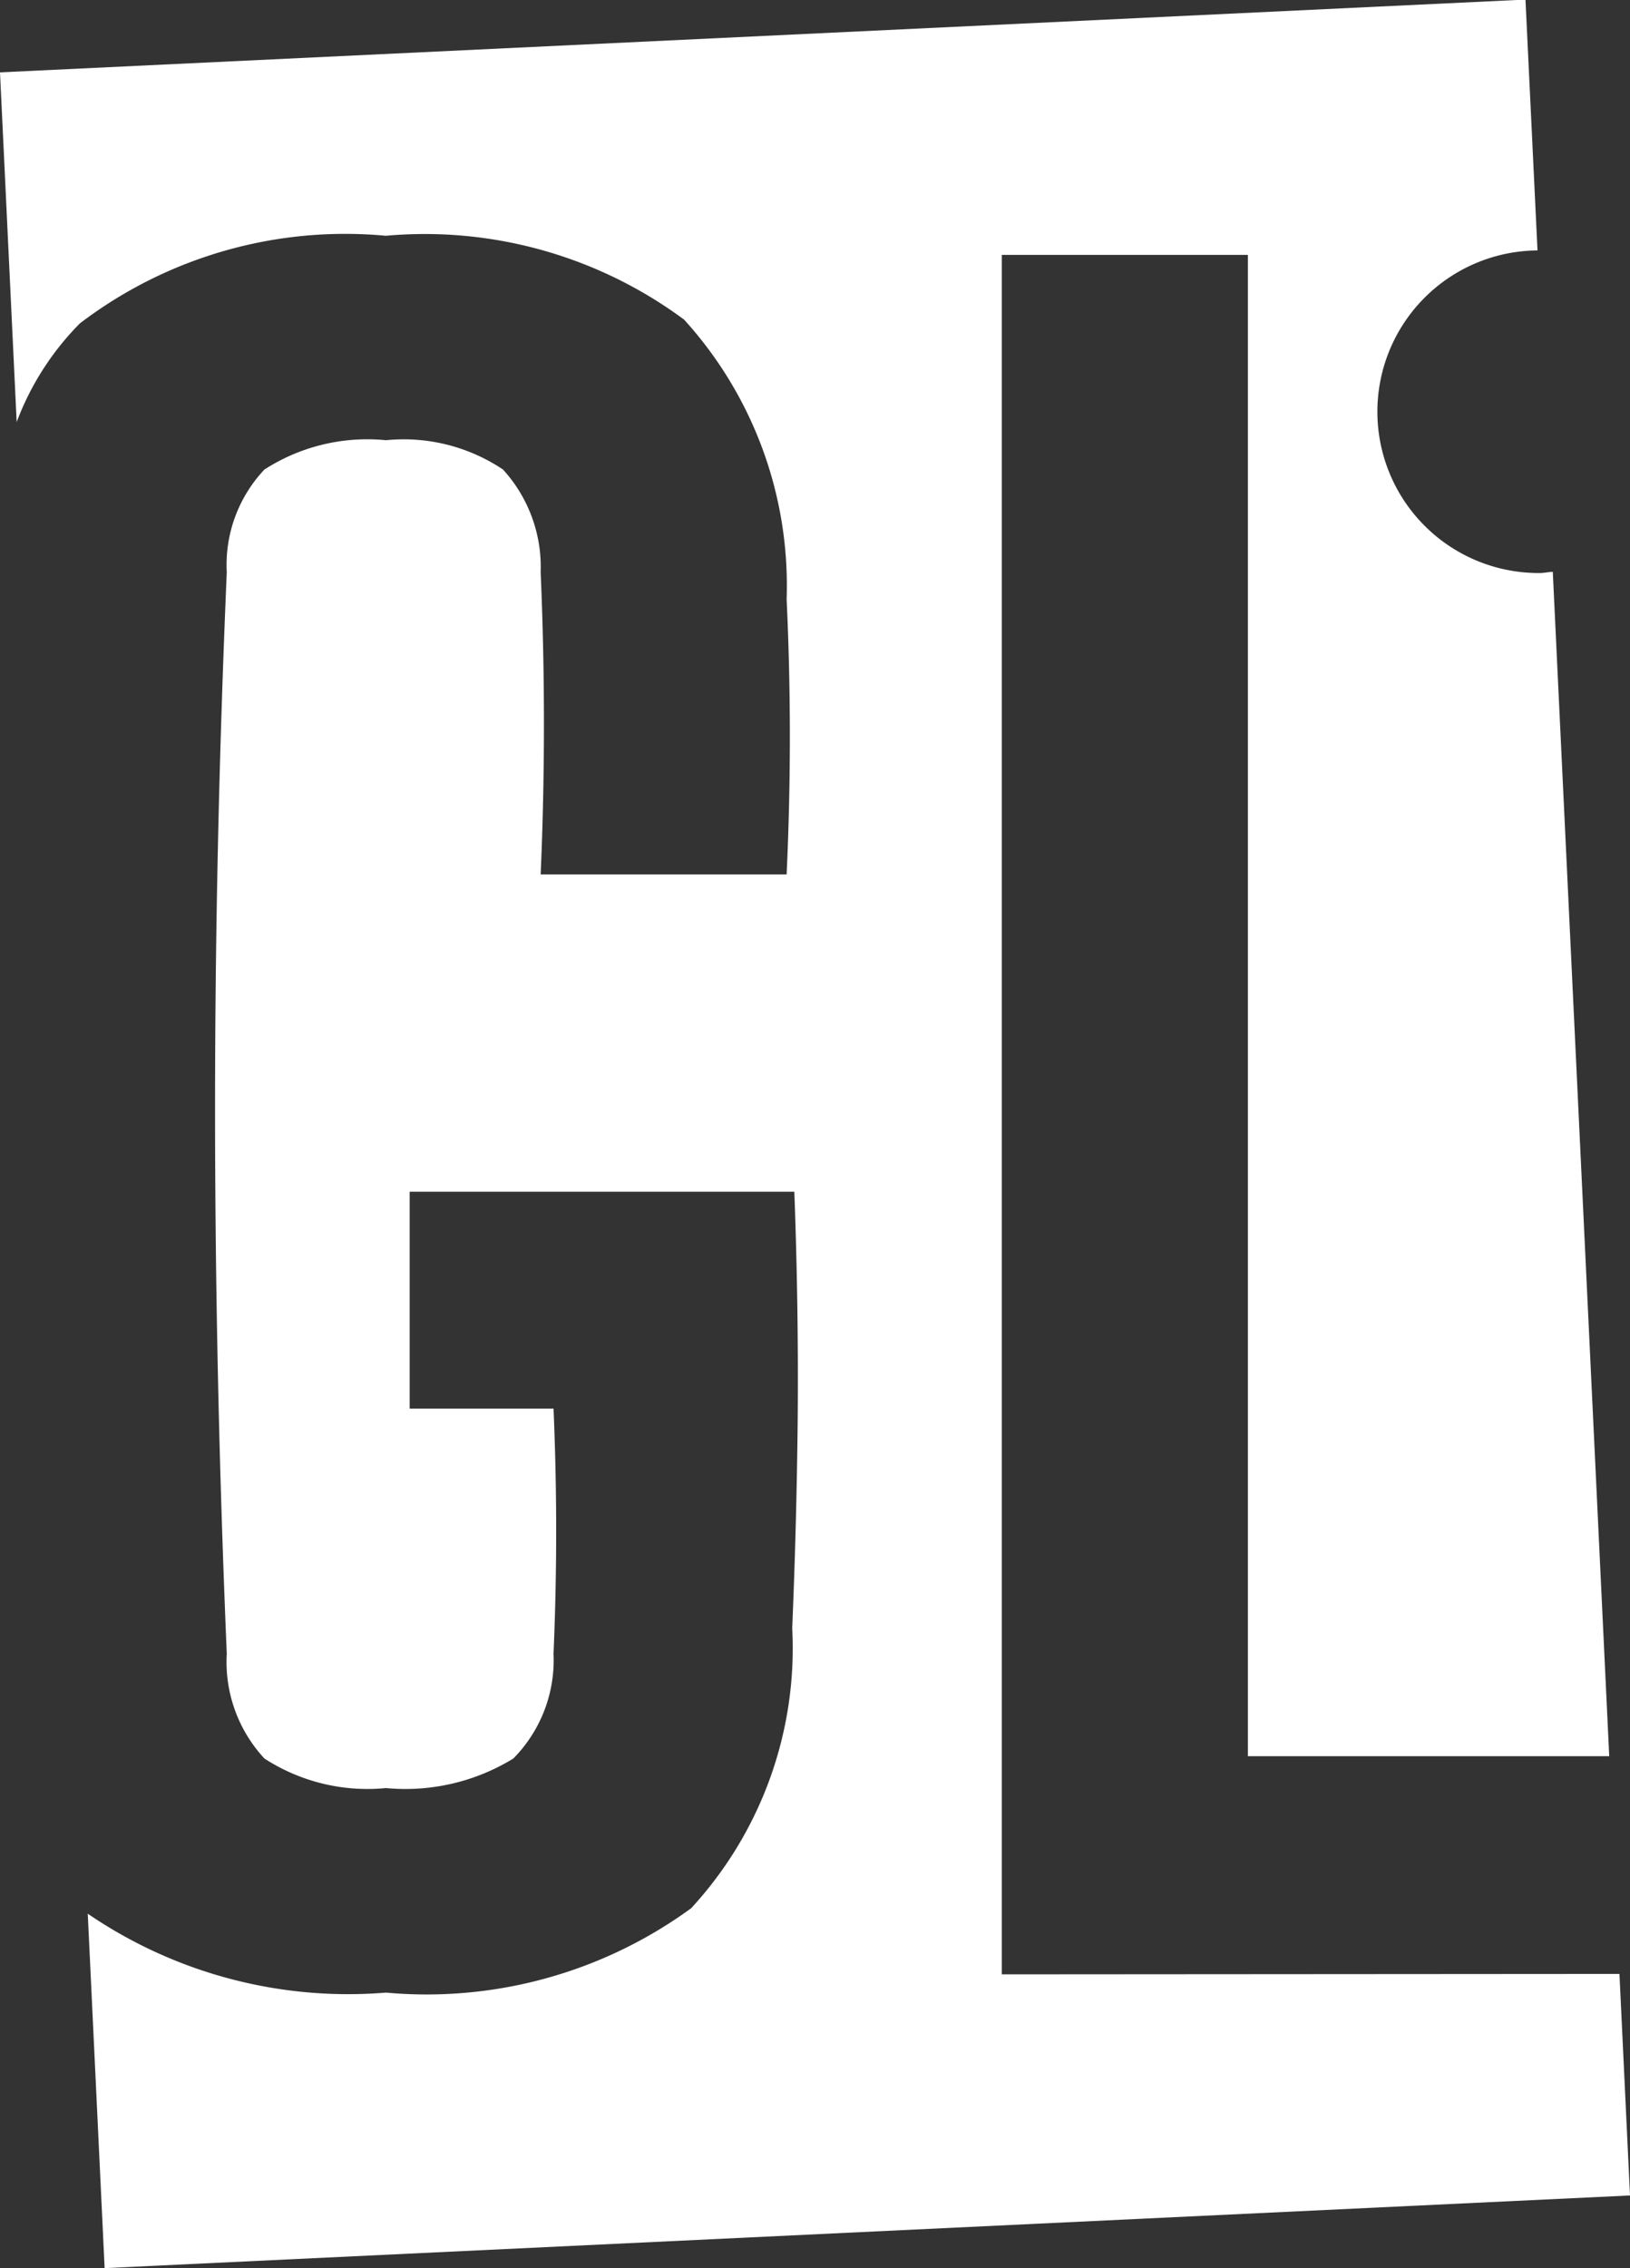
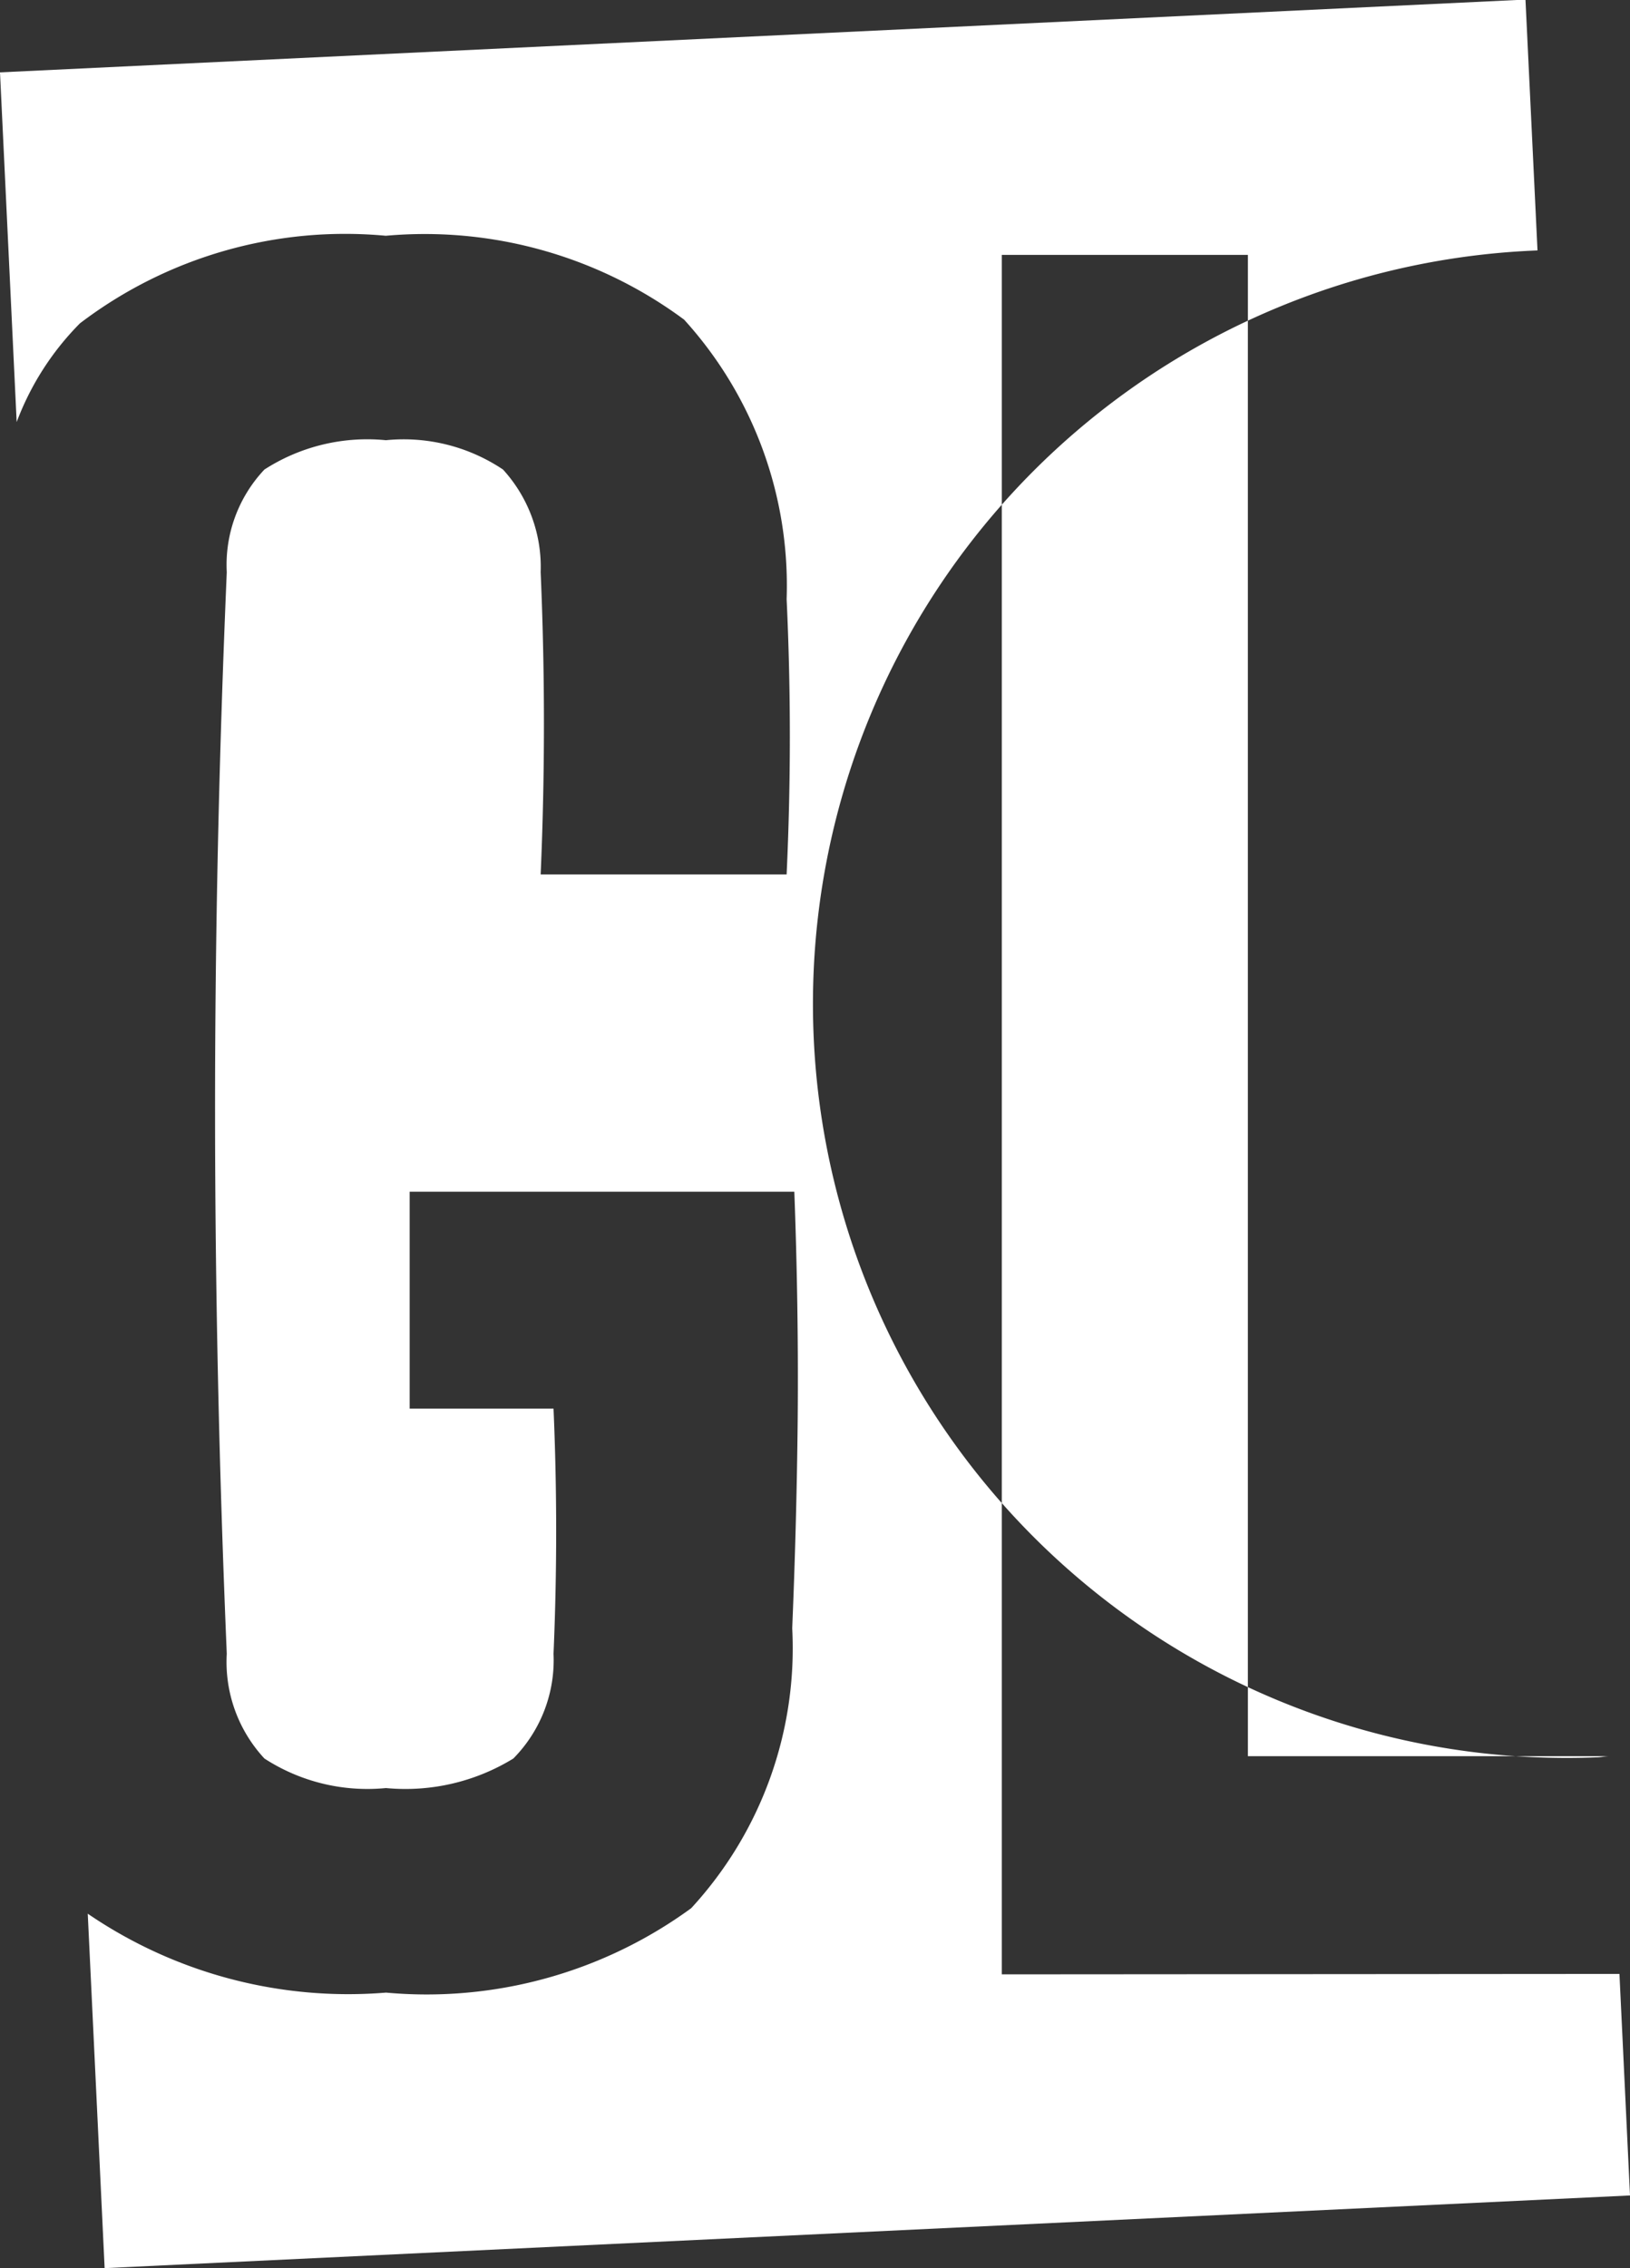
<svg xmlns="http://www.w3.org/2000/svg" width="15.454" height="21.5" viewBox="0 0 15.454 21.5">
  <rect x="0" y="0" width="15.454" height="21.5" fill="#333333" stroke="none" />
-   <path id="Tracé_195" data-name="Tracé 195" d="M16.953,34.342v-16.3h2.333V32.274h3.426l-.535-11.227c-.041,0-.08.011-.123.011A1.527,1.527,0,0,1,22.032,18h0l-.114-2.378-14.463.69.158,3.315a2.649,2.649,0,0,1,.6-.936,4.151,4.151,0,0,1,2.9-.83,4.131,4.131,0,0,1,2.828.795,3.748,3.748,0,0,1,.972,2.649q.061,1.3,0,2.61H12.581q.062-1.428,0-2.865a1.37,1.37,0,0,0-.357-.973,1.691,1.691,0,0,0-1.11-.278,1.8,1.8,0,0,0-1.152.278,1.315,1.315,0,0,0-.357.973q-.112,2.62-.111,5.127t.111,5.126a1.344,1.344,0,0,0,.357.993,1.794,1.794,0,0,0,1.152.28,1.956,1.956,0,0,0,1.208-.28,1.327,1.327,0,0,0,.381-.993q.05-1.162,0-2.324H11.339V26.923h3.647q.041,1.1.032,2.151c-.007.7-.026,1.363-.052,1.987a3.635,3.635,0,0,1-.958,2.654,4.253,4.253,0,0,1-2.893.8,4.377,4.377,0,0,1-2.828-.748l.16,3.36,14.462-.689-.1-2.1Z" transform="translate(-7.455 -15.626)" fill="#ffffff" />
+   <path id="Tracé_195" data-name="Tracé 195" d="M16.953,34.342v-16.3h2.333V32.274h3.426c-.041,0-.08.011-.123.011A1.527,1.527,0,0,1,22.032,18h0l-.114-2.378-14.463.69.158,3.315a2.649,2.649,0,0,1,.6-.936,4.151,4.151,0,0,1,2.9-.83,4.131,4.131,0,0,1,2.828.795,3.748,3.748,0,0,1,.972,2.649q.061,1.3,0,2.61H12.581q.062-1.428,0-2.865a1.37,1.37,0,0,0-.357-.973,1.691,1.691,0,0,0-1.11-.278,1.8,1.8,0,0,0-1.152.278,1.315,1.315,0,0,0-.357.973q-.112,2.62-.111,5.127t.111,5.126a1.344,1.344,0,0,0,.357.993,1.794,1.794,0,0,0,1.152.28,1.956,1.956,0,0,0,1.208-.28,1.327,1.327,0,0,0,.381-.993q.05-1.162,0-2.324H11.339V26.923h3.647q.041,1.1.032,2.151c-.007.7-.026,1.363-.052,1.987a3.635,3.635,0,0,1-.958,2.654,4.253,4.253,0,0,1-2.893.8,4.377,4.377,0,0,1-2.828-.748l.16,3.36,14.462-.689-.1-2.1Z" transform="translate(-7.455 -15.626)" fill="#ffffff" />
</svg>